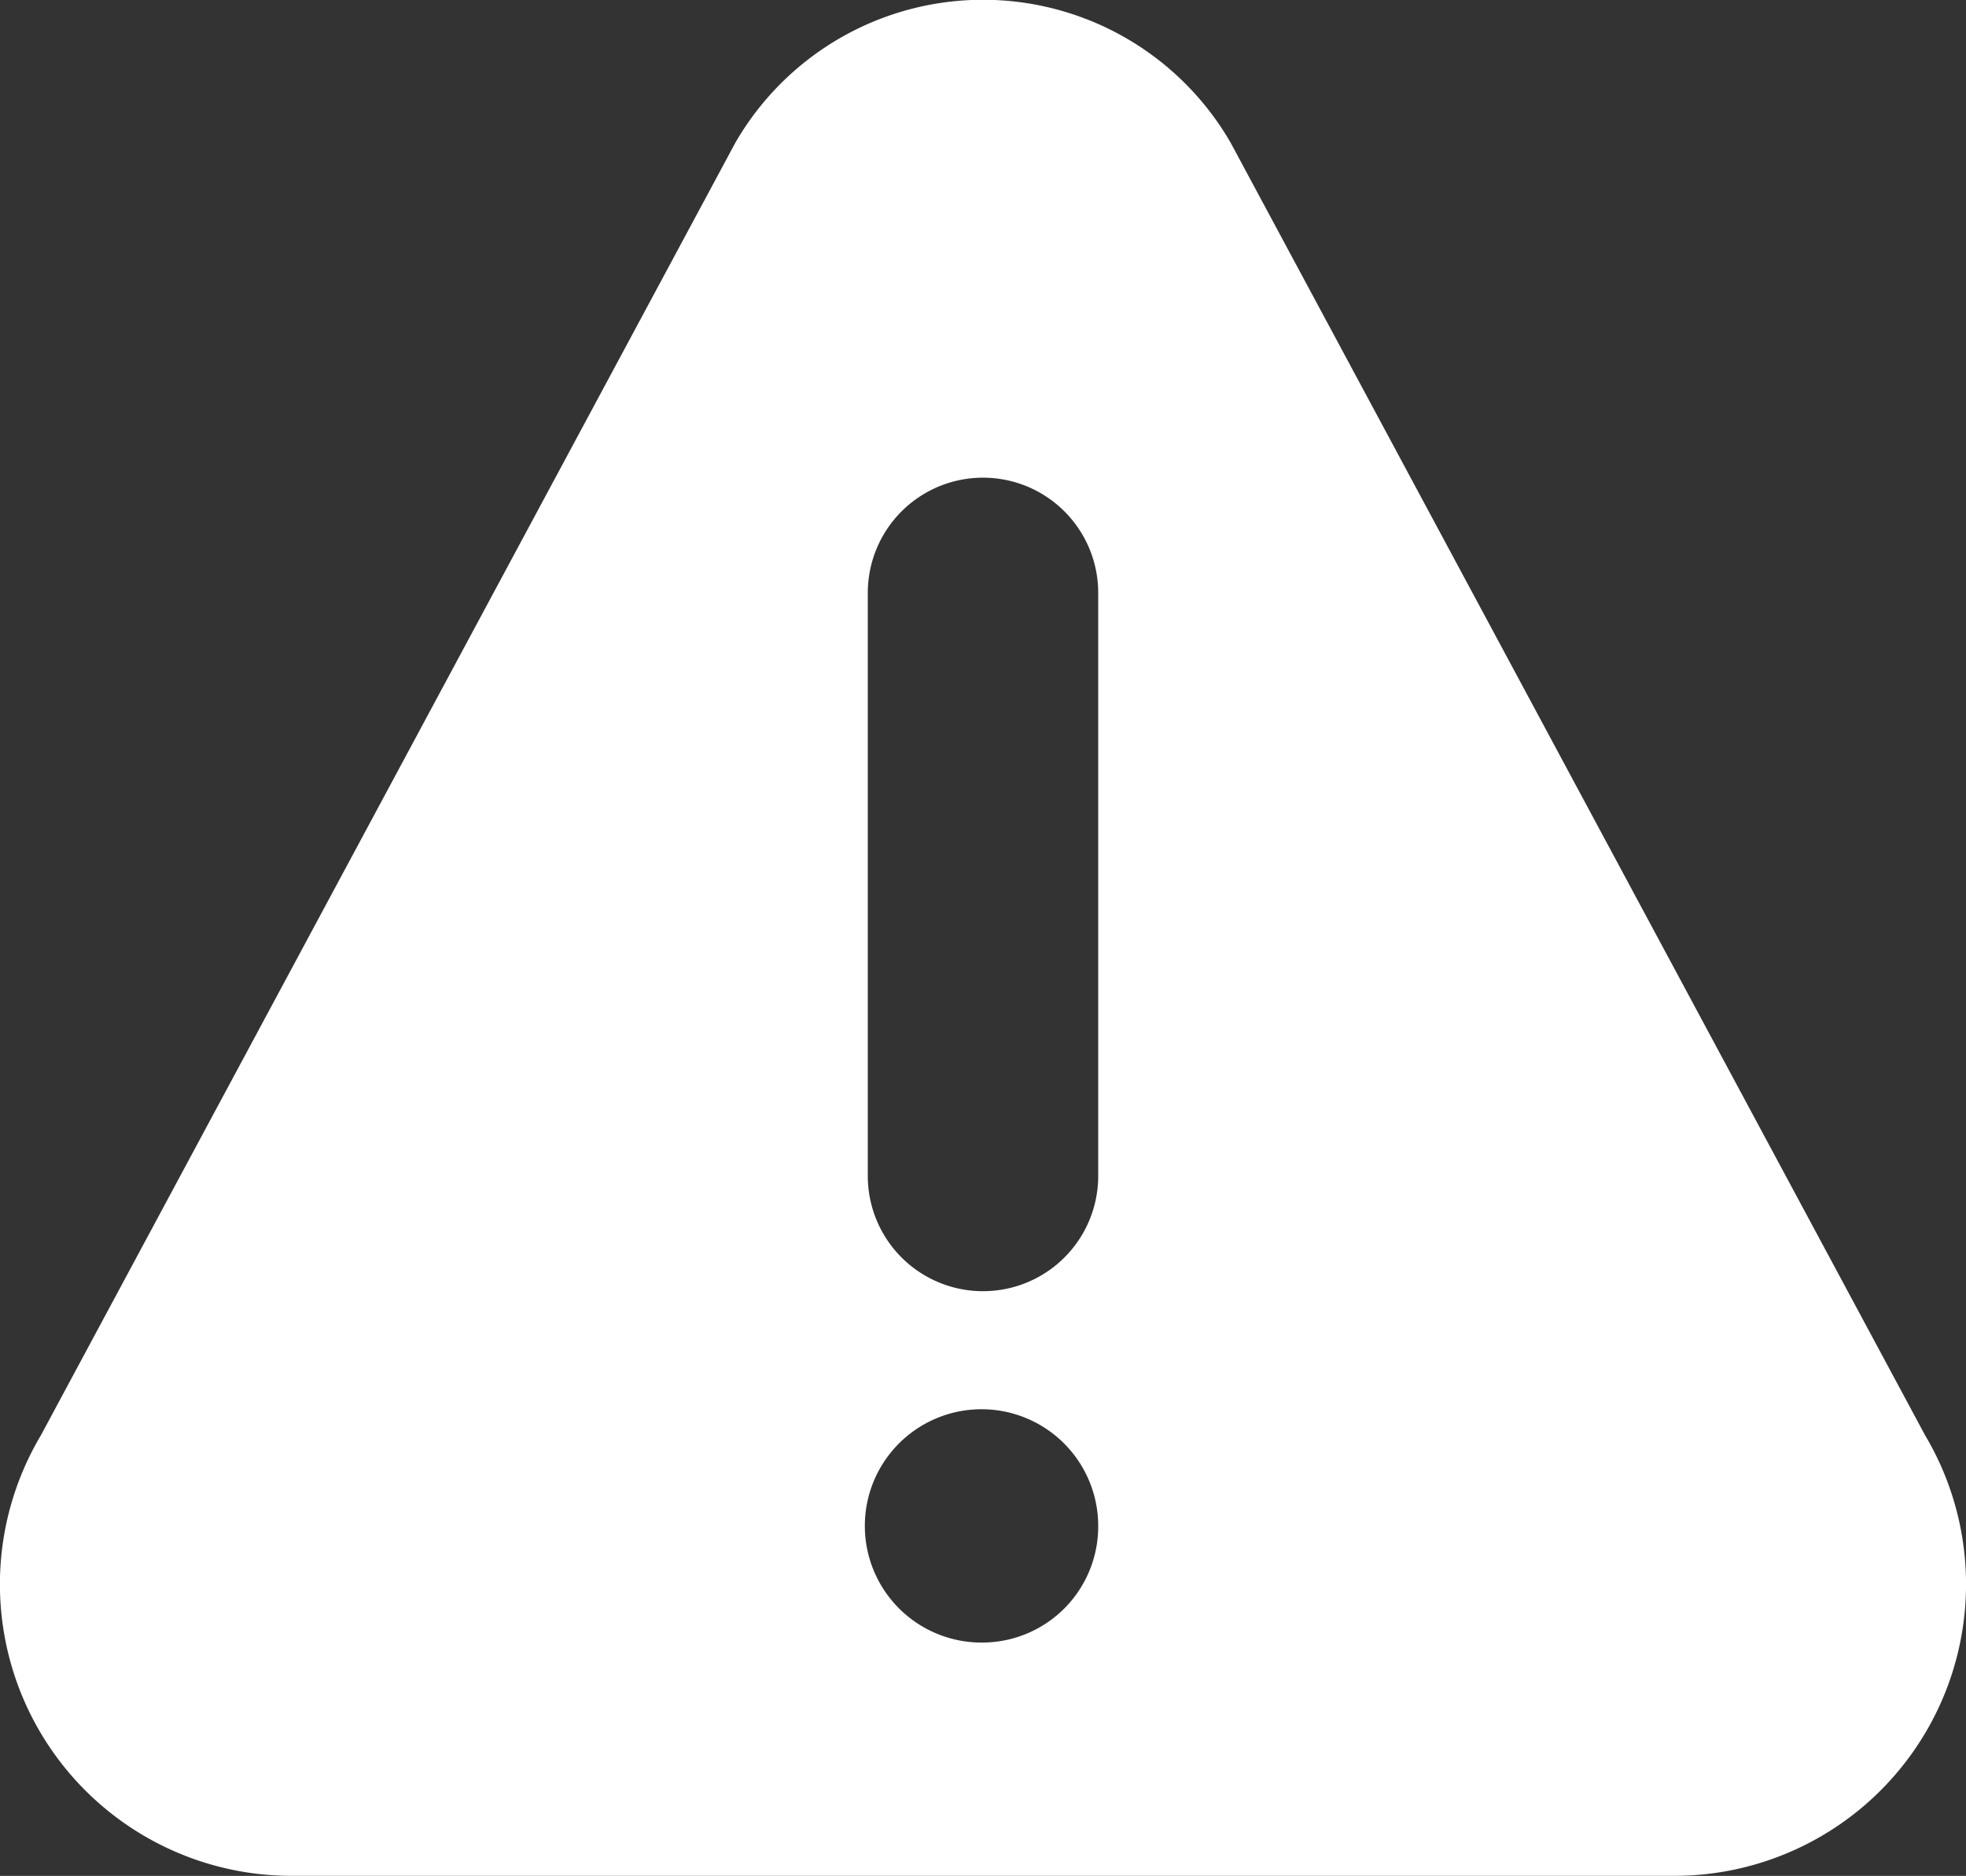
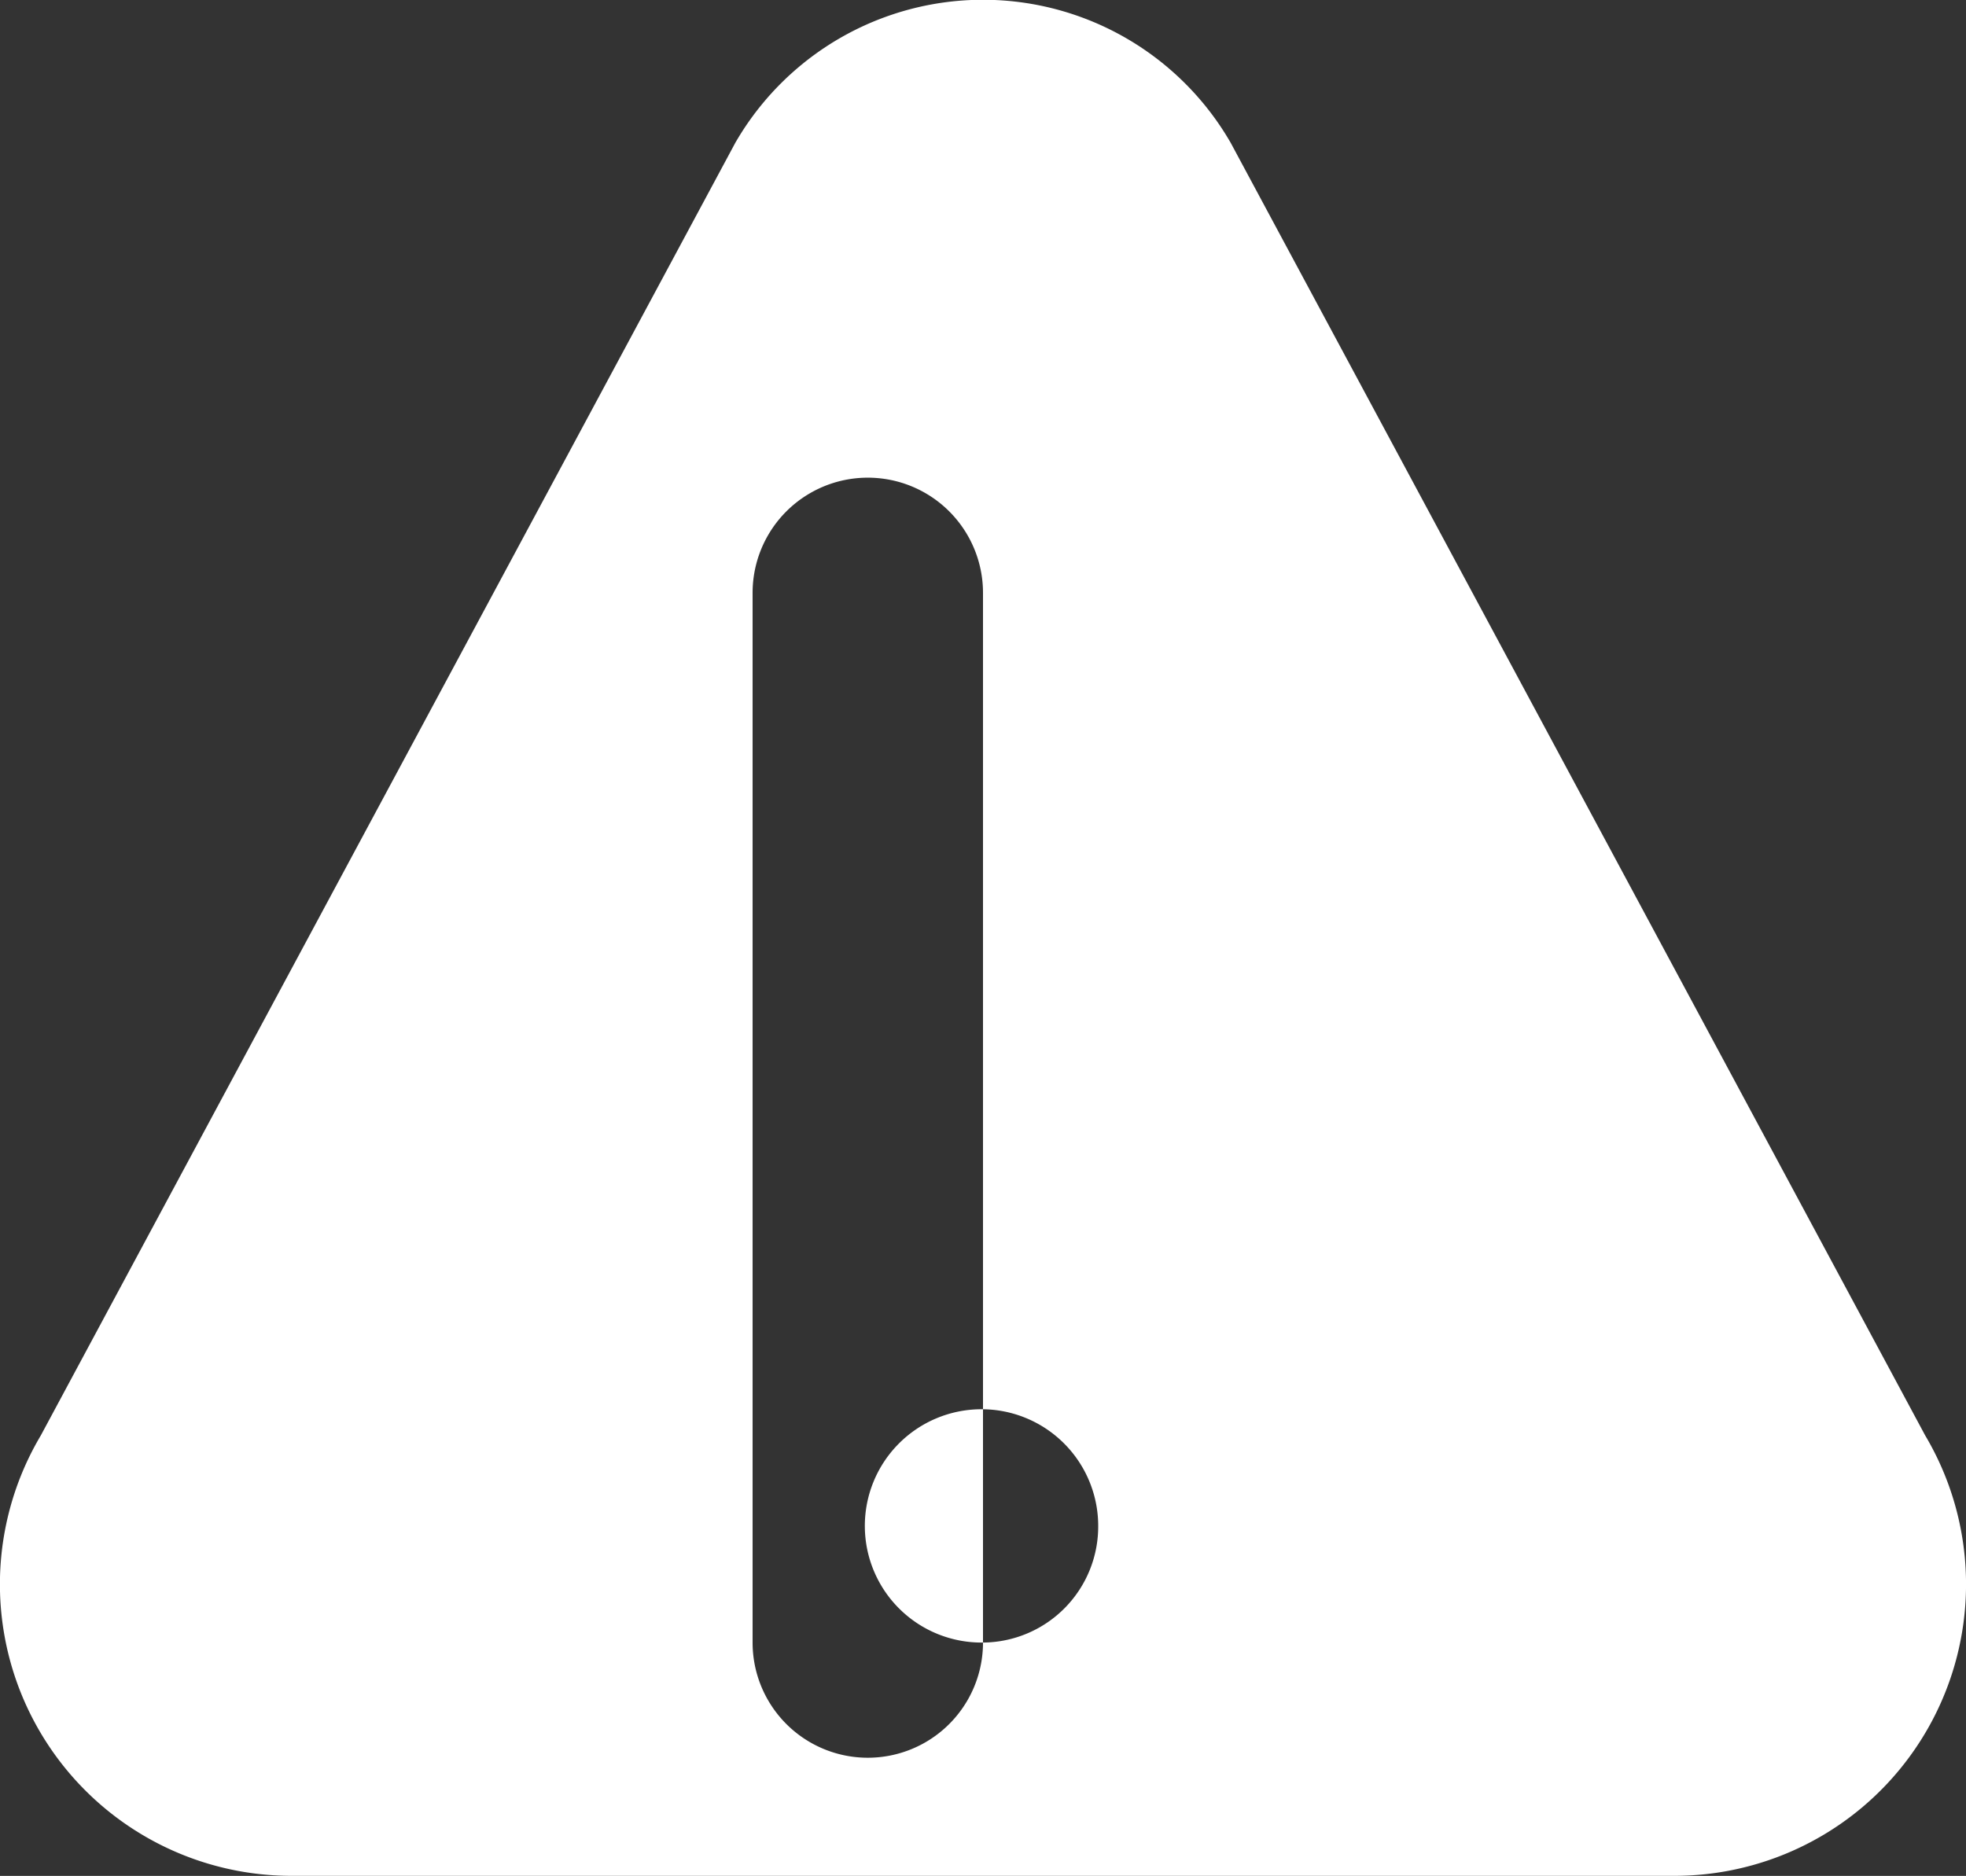
<svg xmlns="http://www.w3.org/2000/svg" id="warning-white" width="38.5" height="36.742" viewBox="0 0 38.5 36.742">
  <rect x="0" y="0" width="38.5" height="36.742" fill="#333333" stroke="none" />
-   <path id="Warning" d="M37.7,42.873,24.1,17.555a5.6,5.6,0,0,0-9.7,0L.8,42.873A5.71,5.71,0,0,0,5.649,51.5h27.2A5.711,5.711,0,0,0,37.7,42.873ZM19.25,46.931a2.285,2.285,0,1,1,2.256-2.285A2.273,2.273,0,0,1,19.25,46.931Zm2.256-9.138a2.256,2.256,0,1,1-4.512,0V26.371a2.256,2.256,0,1,1,4.512,0Z" transform="translate(0 -14.759)" fill="#fff" />
+   <path id="Warning" d="M37.7,42.873,24.1,17.555a5.6,5.6,0,0,0-9.7,0L.8,42.873A5.71,5.71,0,0,0,5.649,51.5h27.2A5.711,5.711,0,0,0,37.7,42.873ZM19.25,46.931a2.285,2.285,0,1,1,2.256-2.285A2.273,2.273,0,0,1,19.25,46.931Za2.256,2.256,0,1,1-4.512,0V26.371a2.256,2.256,0,1,1,4.512,0Z" transform="translate(0 -14.759)" fill="#fff" />
</svg>